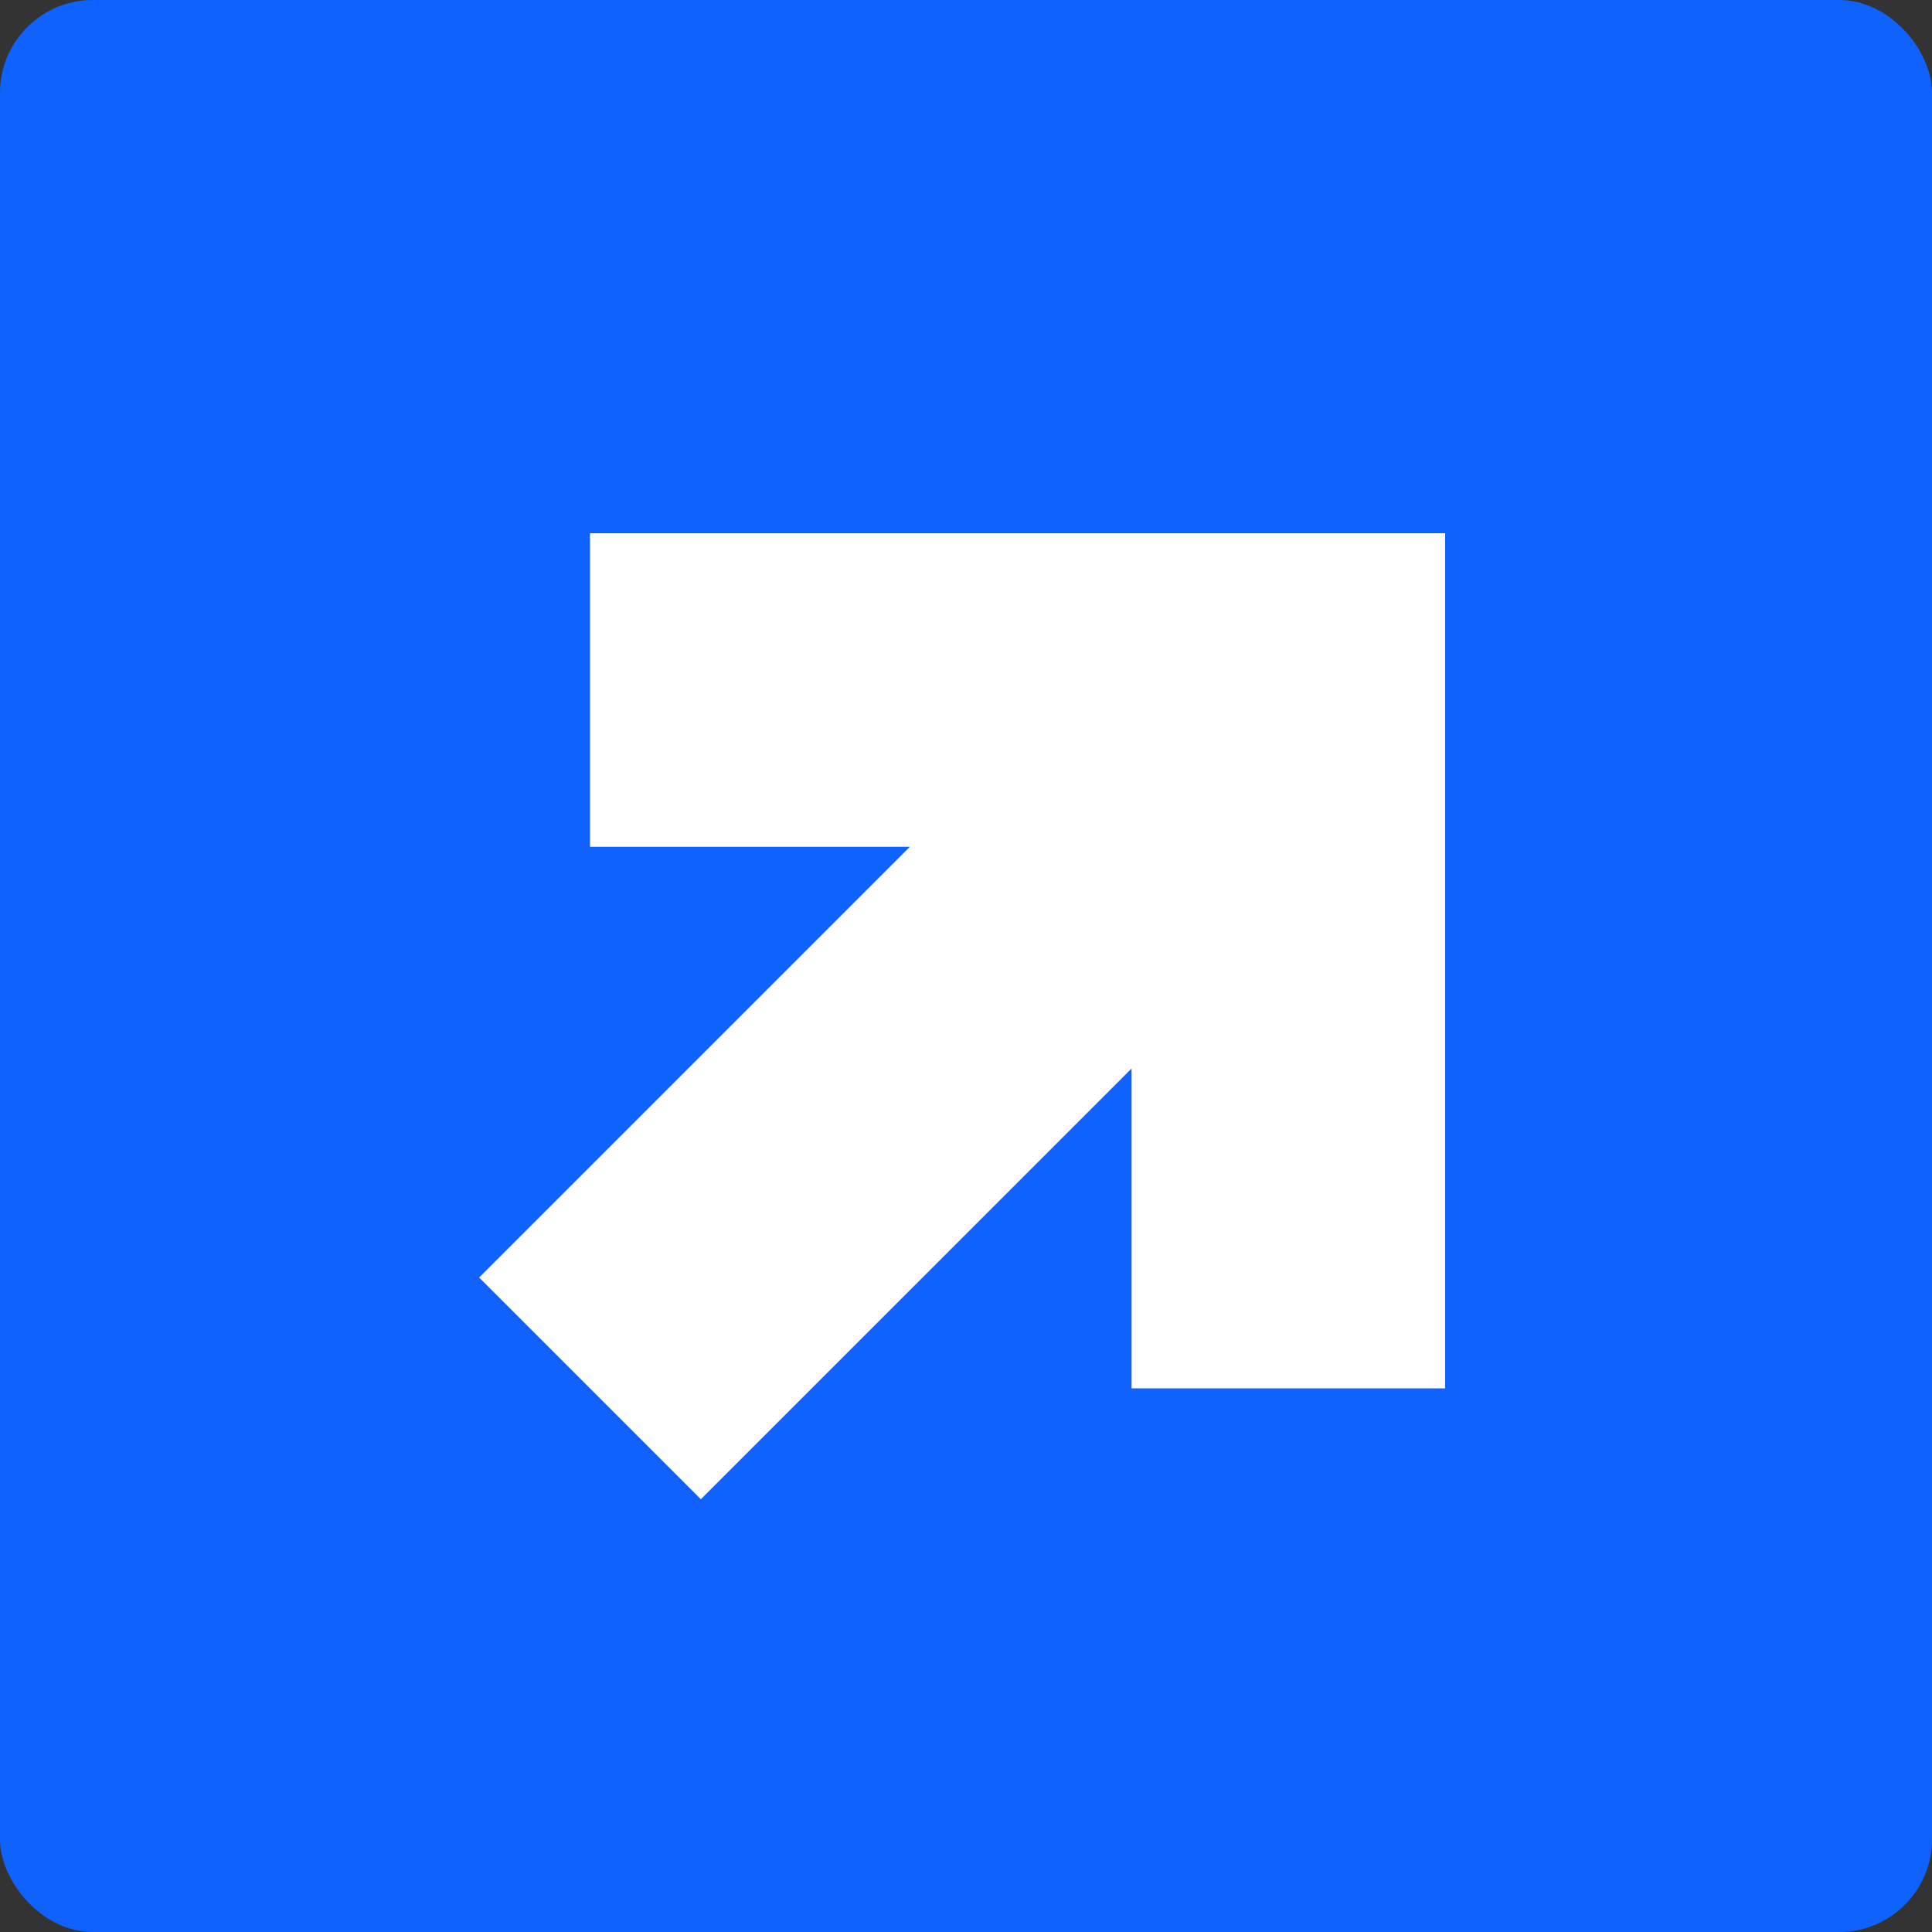
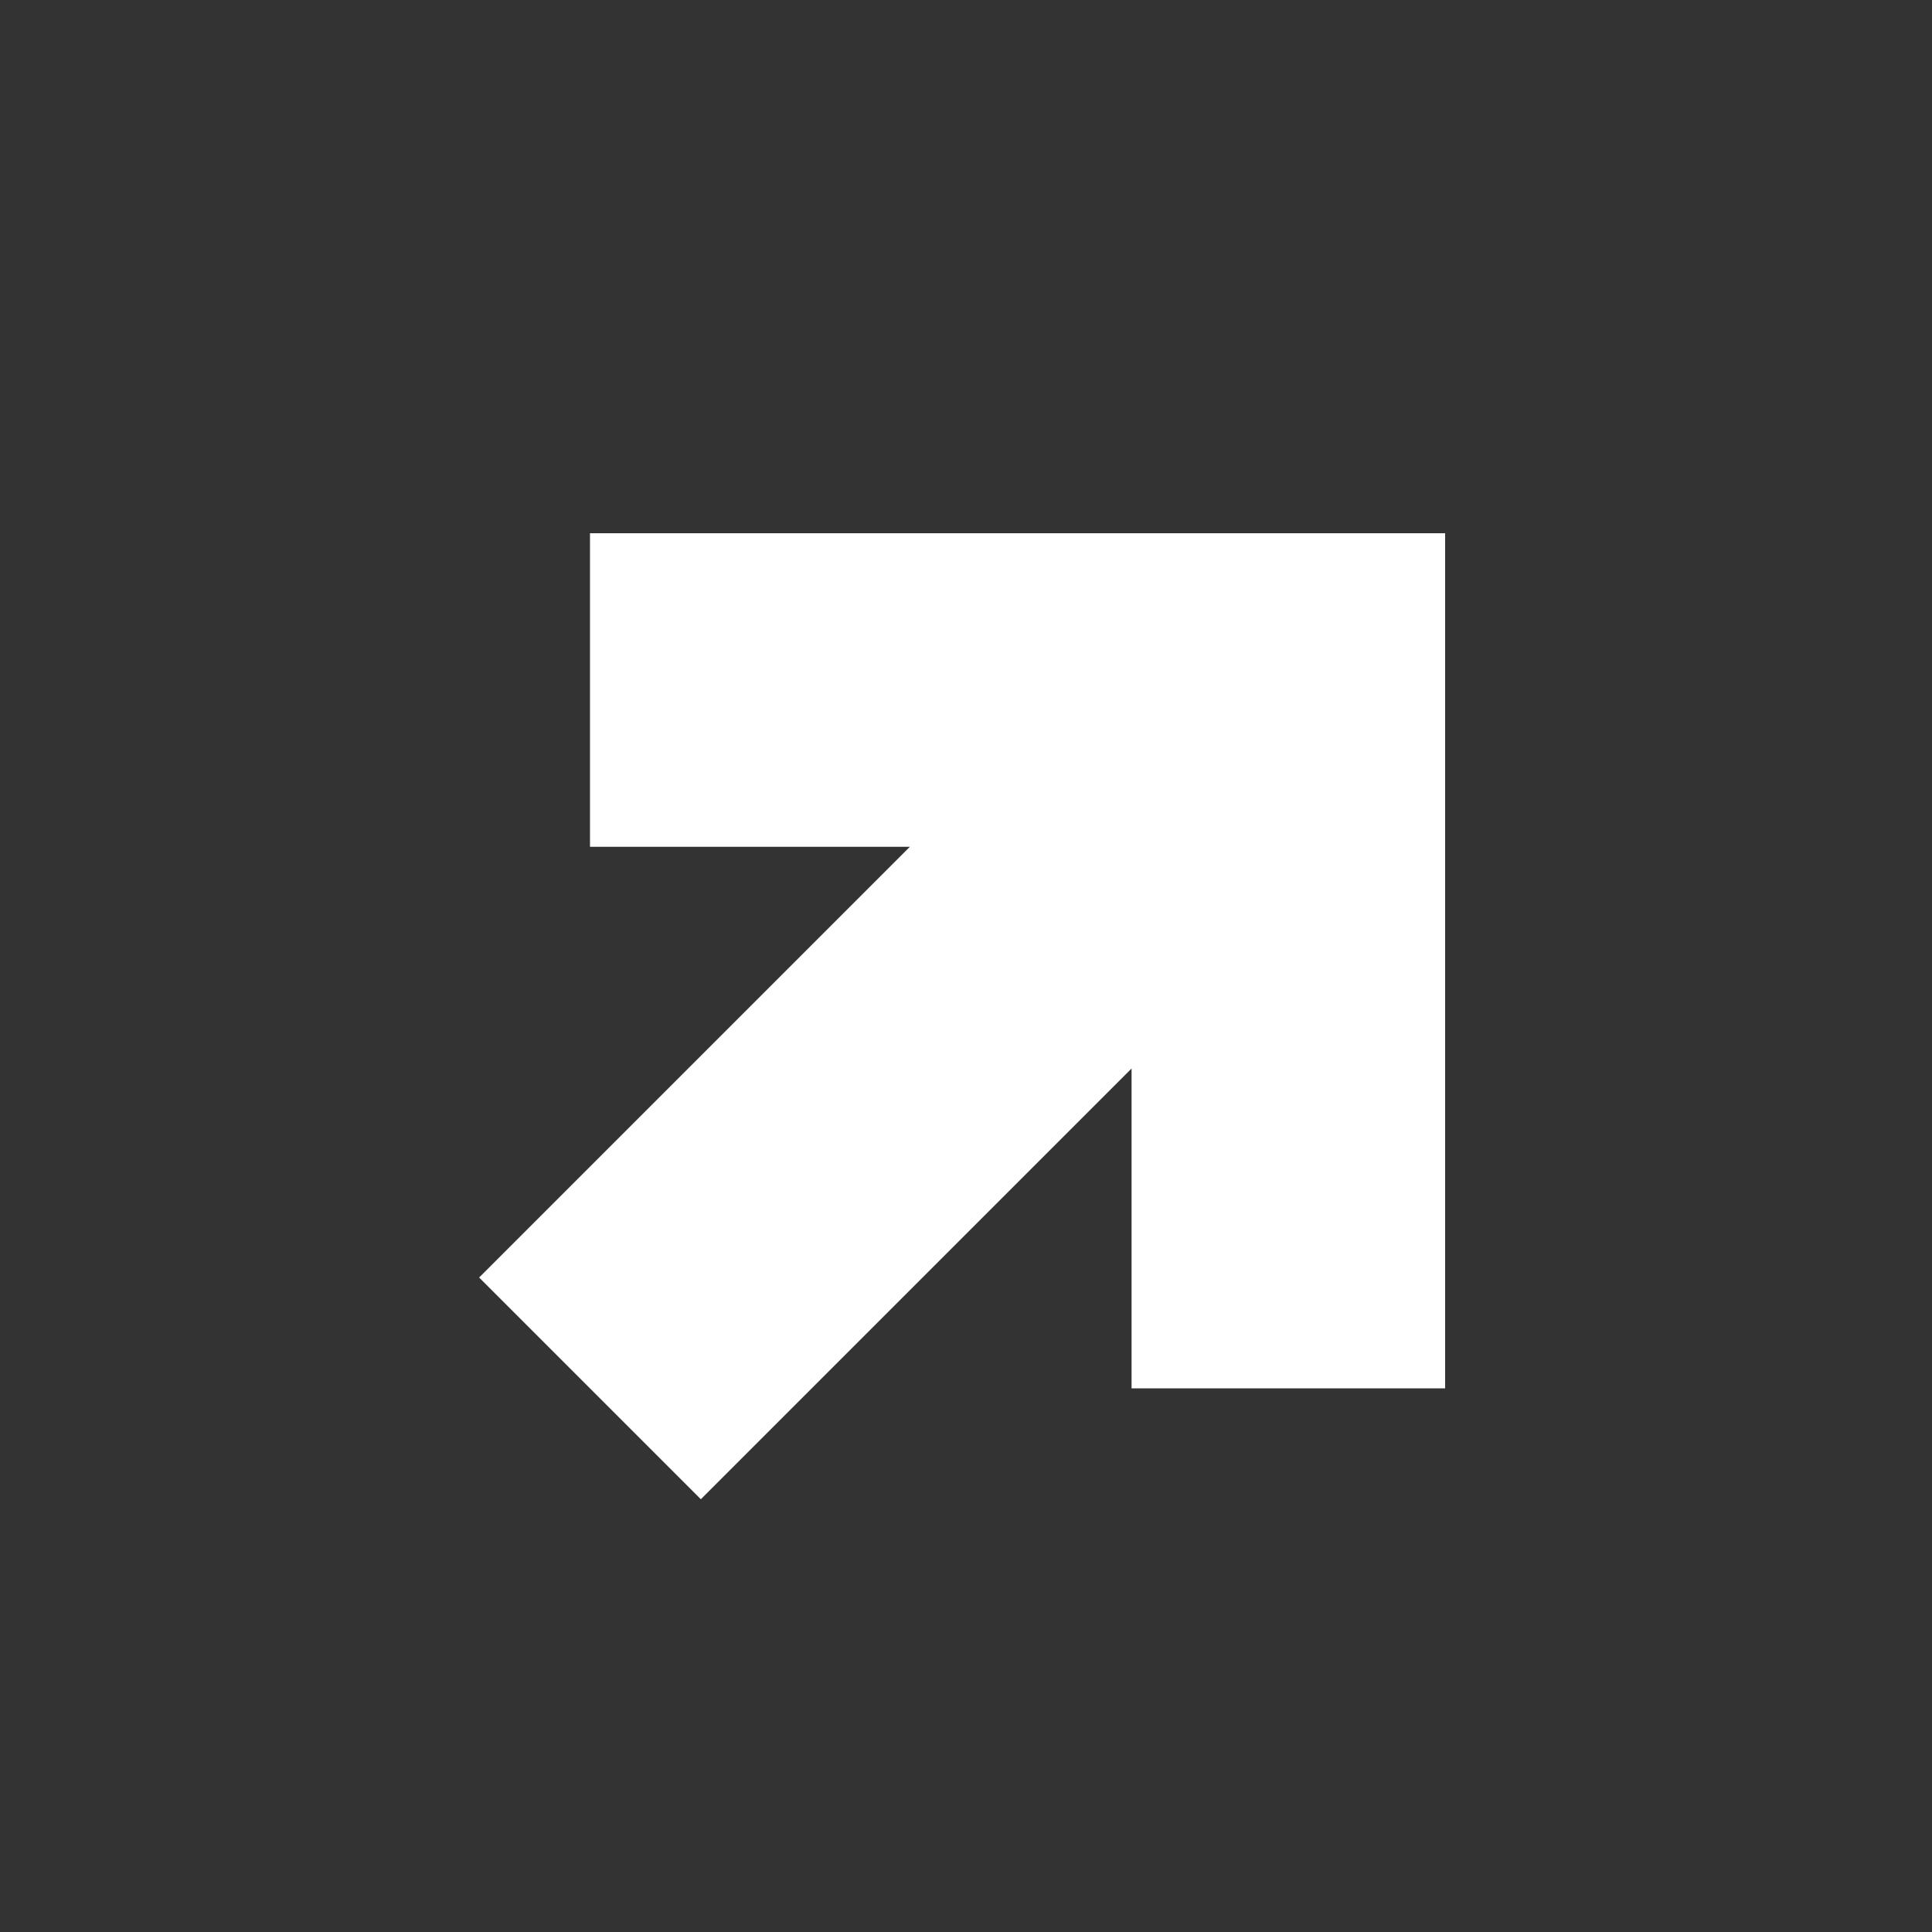
<svg xmlns="http://www.w3.org/2000/svg" width="500" height="500" viewBox="0 0 500 500">
  <rect x="0" y="0" width="500" height="500" fill="#333333" stroke="none" />
-   <rect width="500" height="500" rx="24" ry="24" style="fill:#0f62fe;stroke-width:0" />
  <path style="fill:#fff;stroke-width:0" d="M374 138v221.31h-81.15v-82.78L181.38 388 124 330.62l111.47-111.47h-82.78V138z" />
</svg>